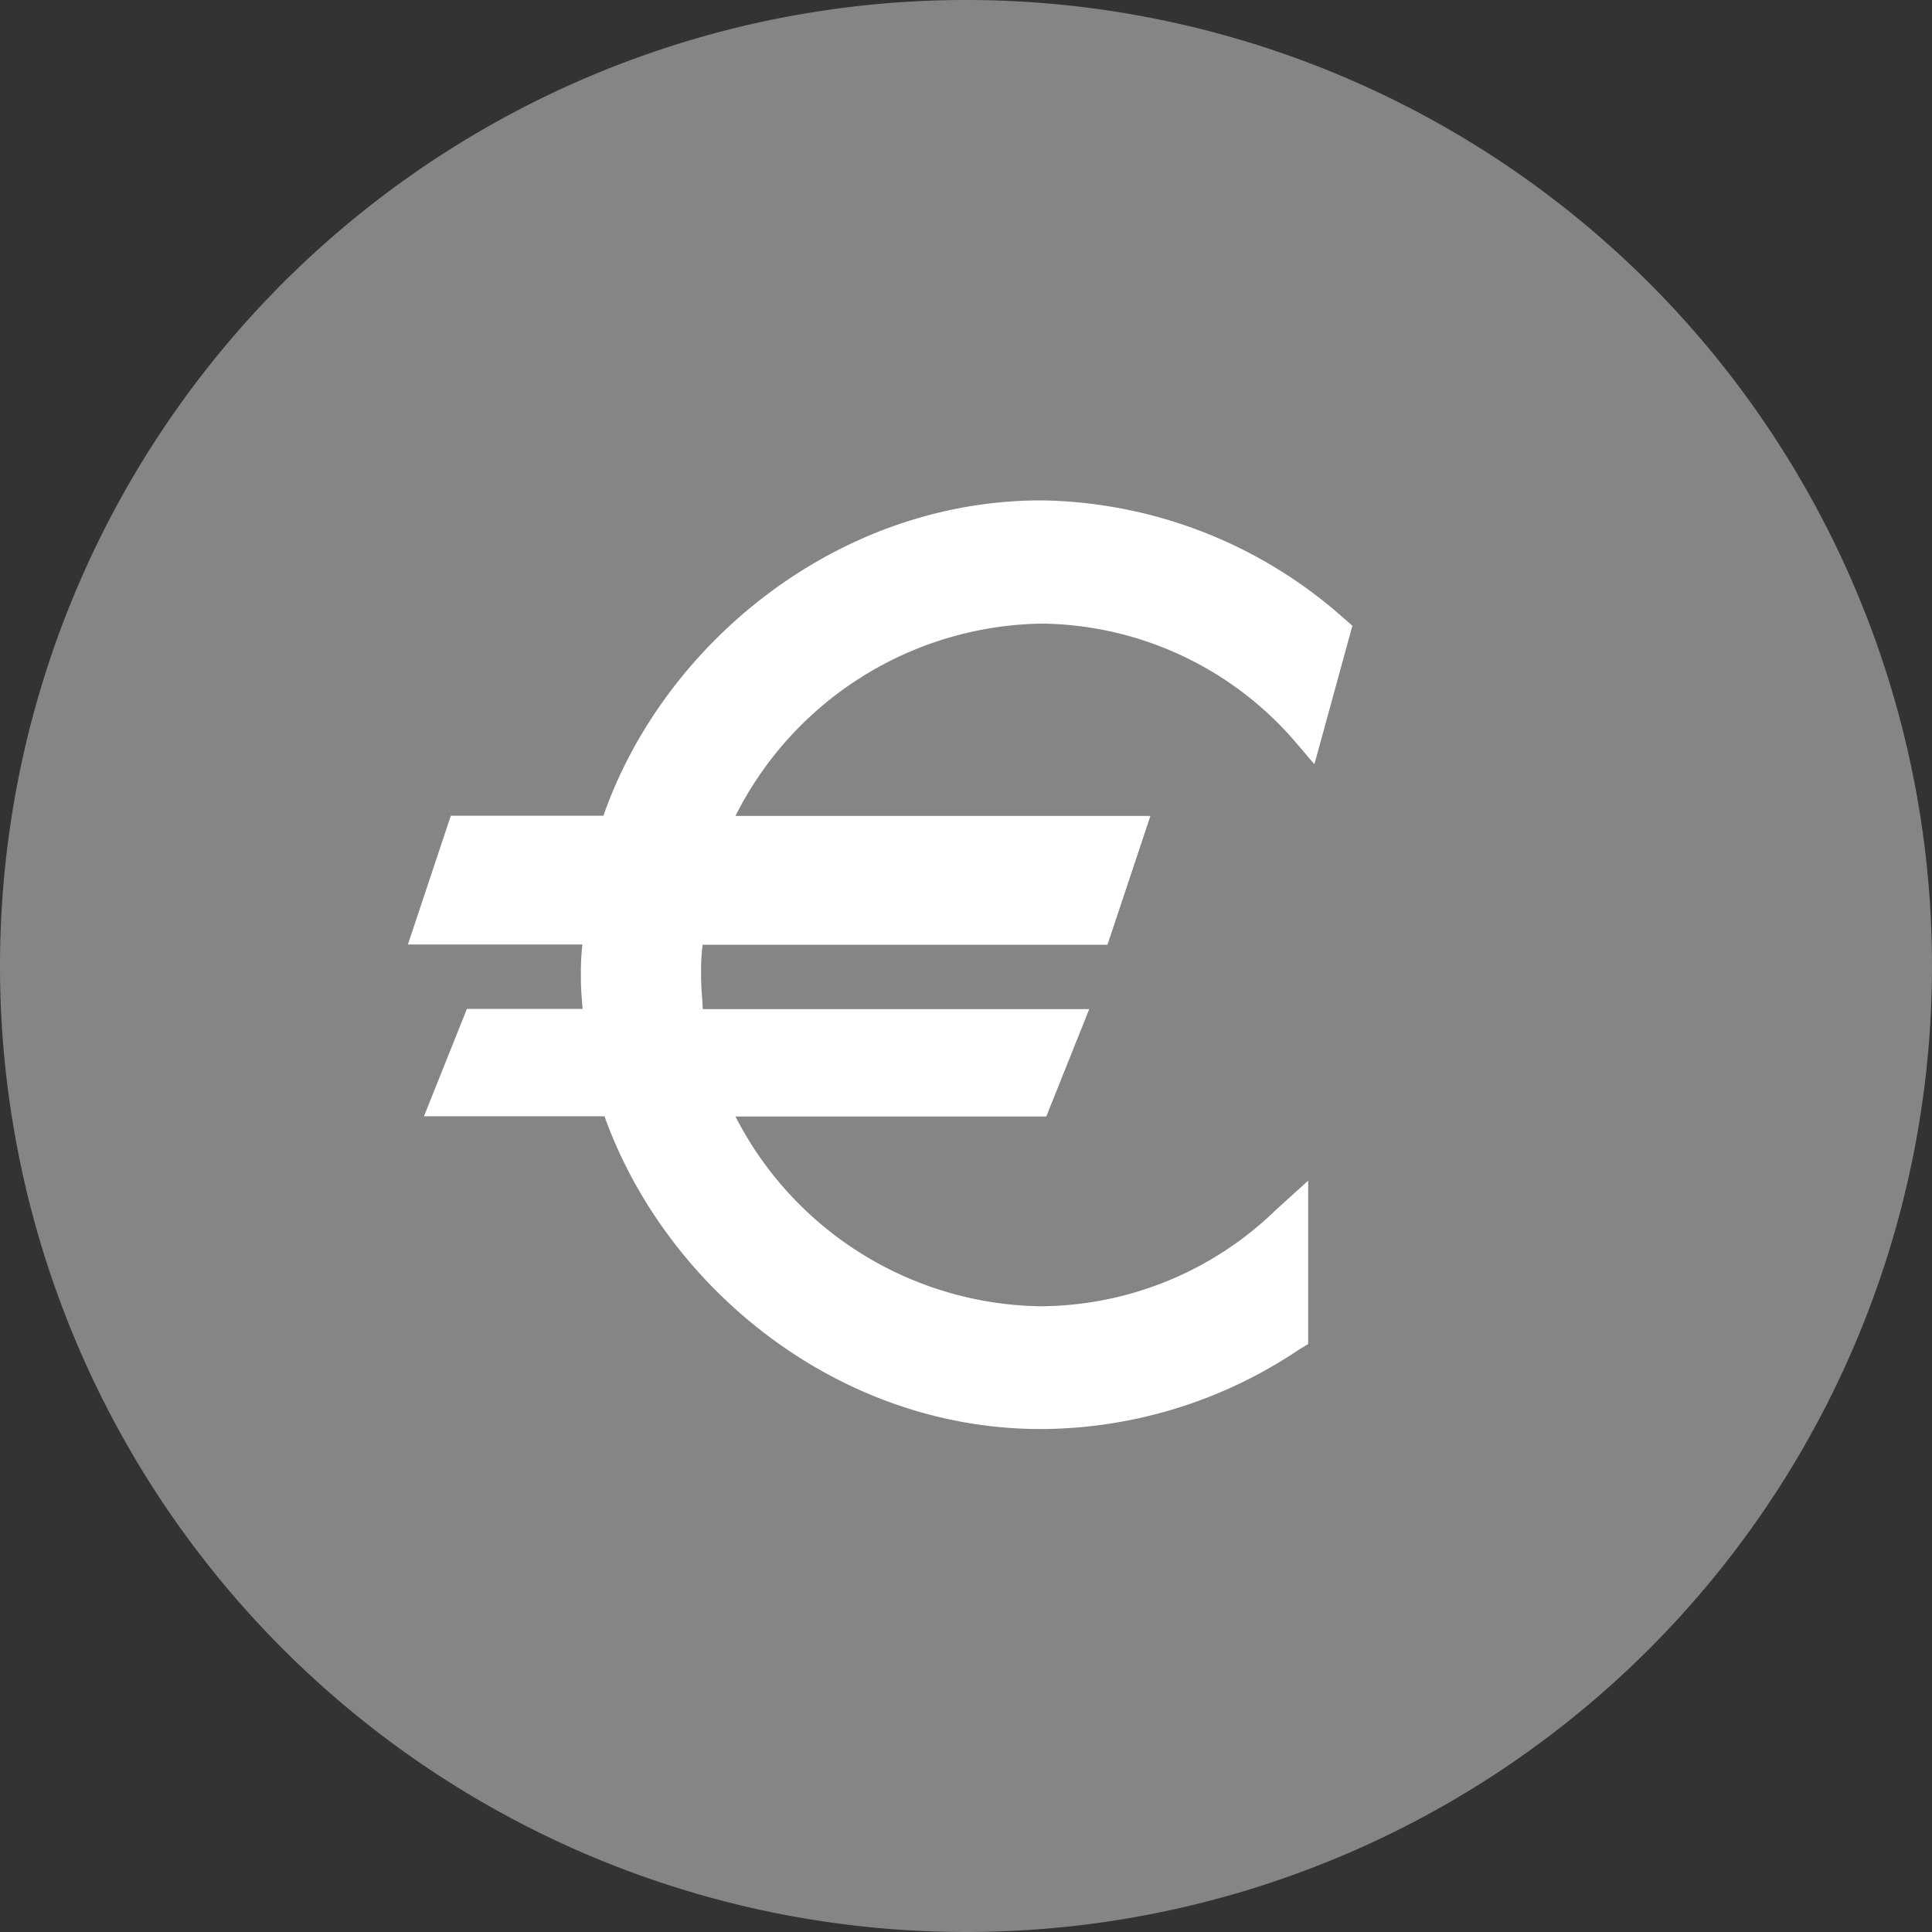
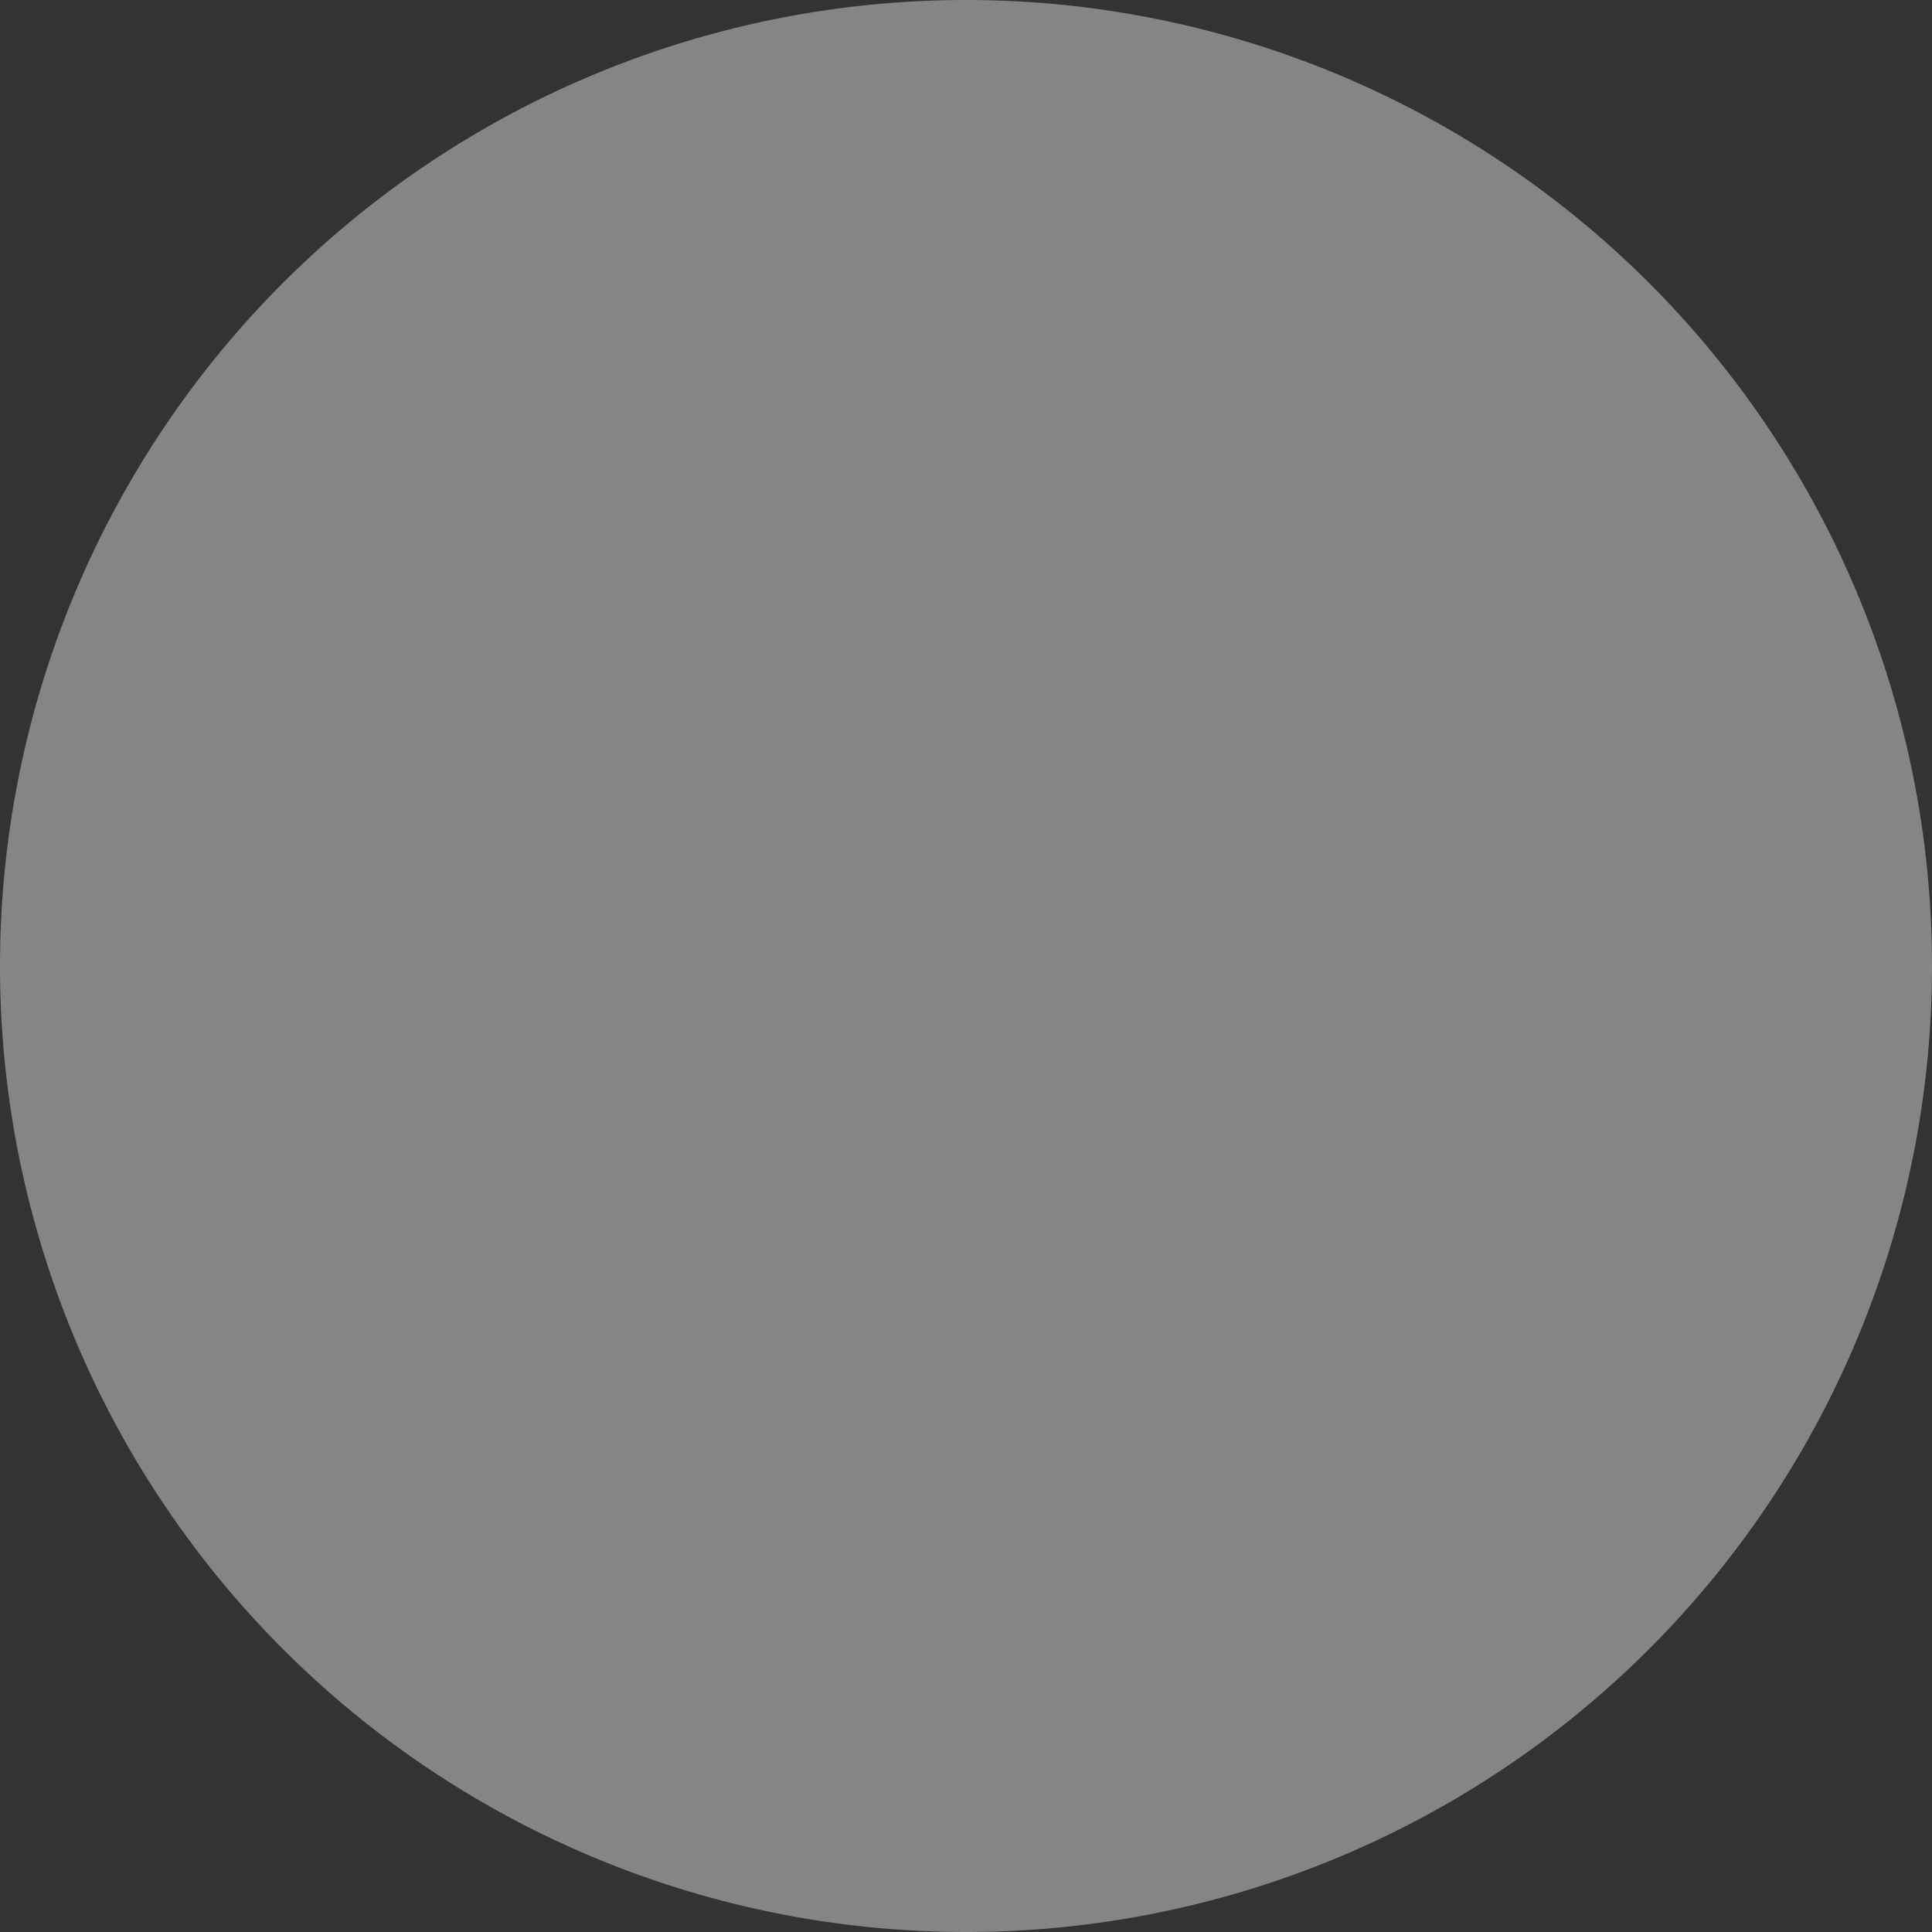
<svg xmlns="http://www.w3.org/2000/svg" id="Ebene_1" data-name="Ebene 1" viewBox="0 0 90 90">
  <rect x="0" y="0" width="90" height="90" fill="#333333" stroke="none" />
  <defs>
    <style>.cls-1{fill:#858585;}.cls-2{fill:#fff;}</style>
  </defs>
  <title>icon-gebuehren</title>
  <path class="cls-1" d="M331,270a45,45,0,1,0-45-45,45,45,0,0,0,45,45" transform="translate(-286 -180)" />
-   <path class="cls-2" d="M334.51,209.05a15.8,15.8,0,0,1,11.72,5.38l1,1.17,1.77-6.45-.38-.33a21.62,21.62,0,0,0-14.11-5.51c-9.52,0-17.61,6.69-20.4,14.69H307l-2,6h8.13a11.5,11.5,0,0,0-.07,1.4c0,.54,0,.6.08,1.6h-5.39l-2,5h8.41c2.86,8,10.88,14.57,20.32,14.57a21.63,21.63,0,0,0,12-3.68l.46-.28V235l-1.48,1.34a15.83,15.83,0,0,1-11,4.51,16.22,16.22,0,0,1-14.2-8.84h14.48l2-5h-18c-.06-1-.08-1.06-.08-1.6a9.69,9.69,0,0,1,.07-1.4h18.86l2-6H320.26A16.24,16.24,0,0,1,334.51,209.05Z" transform="translate(-286 -180)" />
</svg>